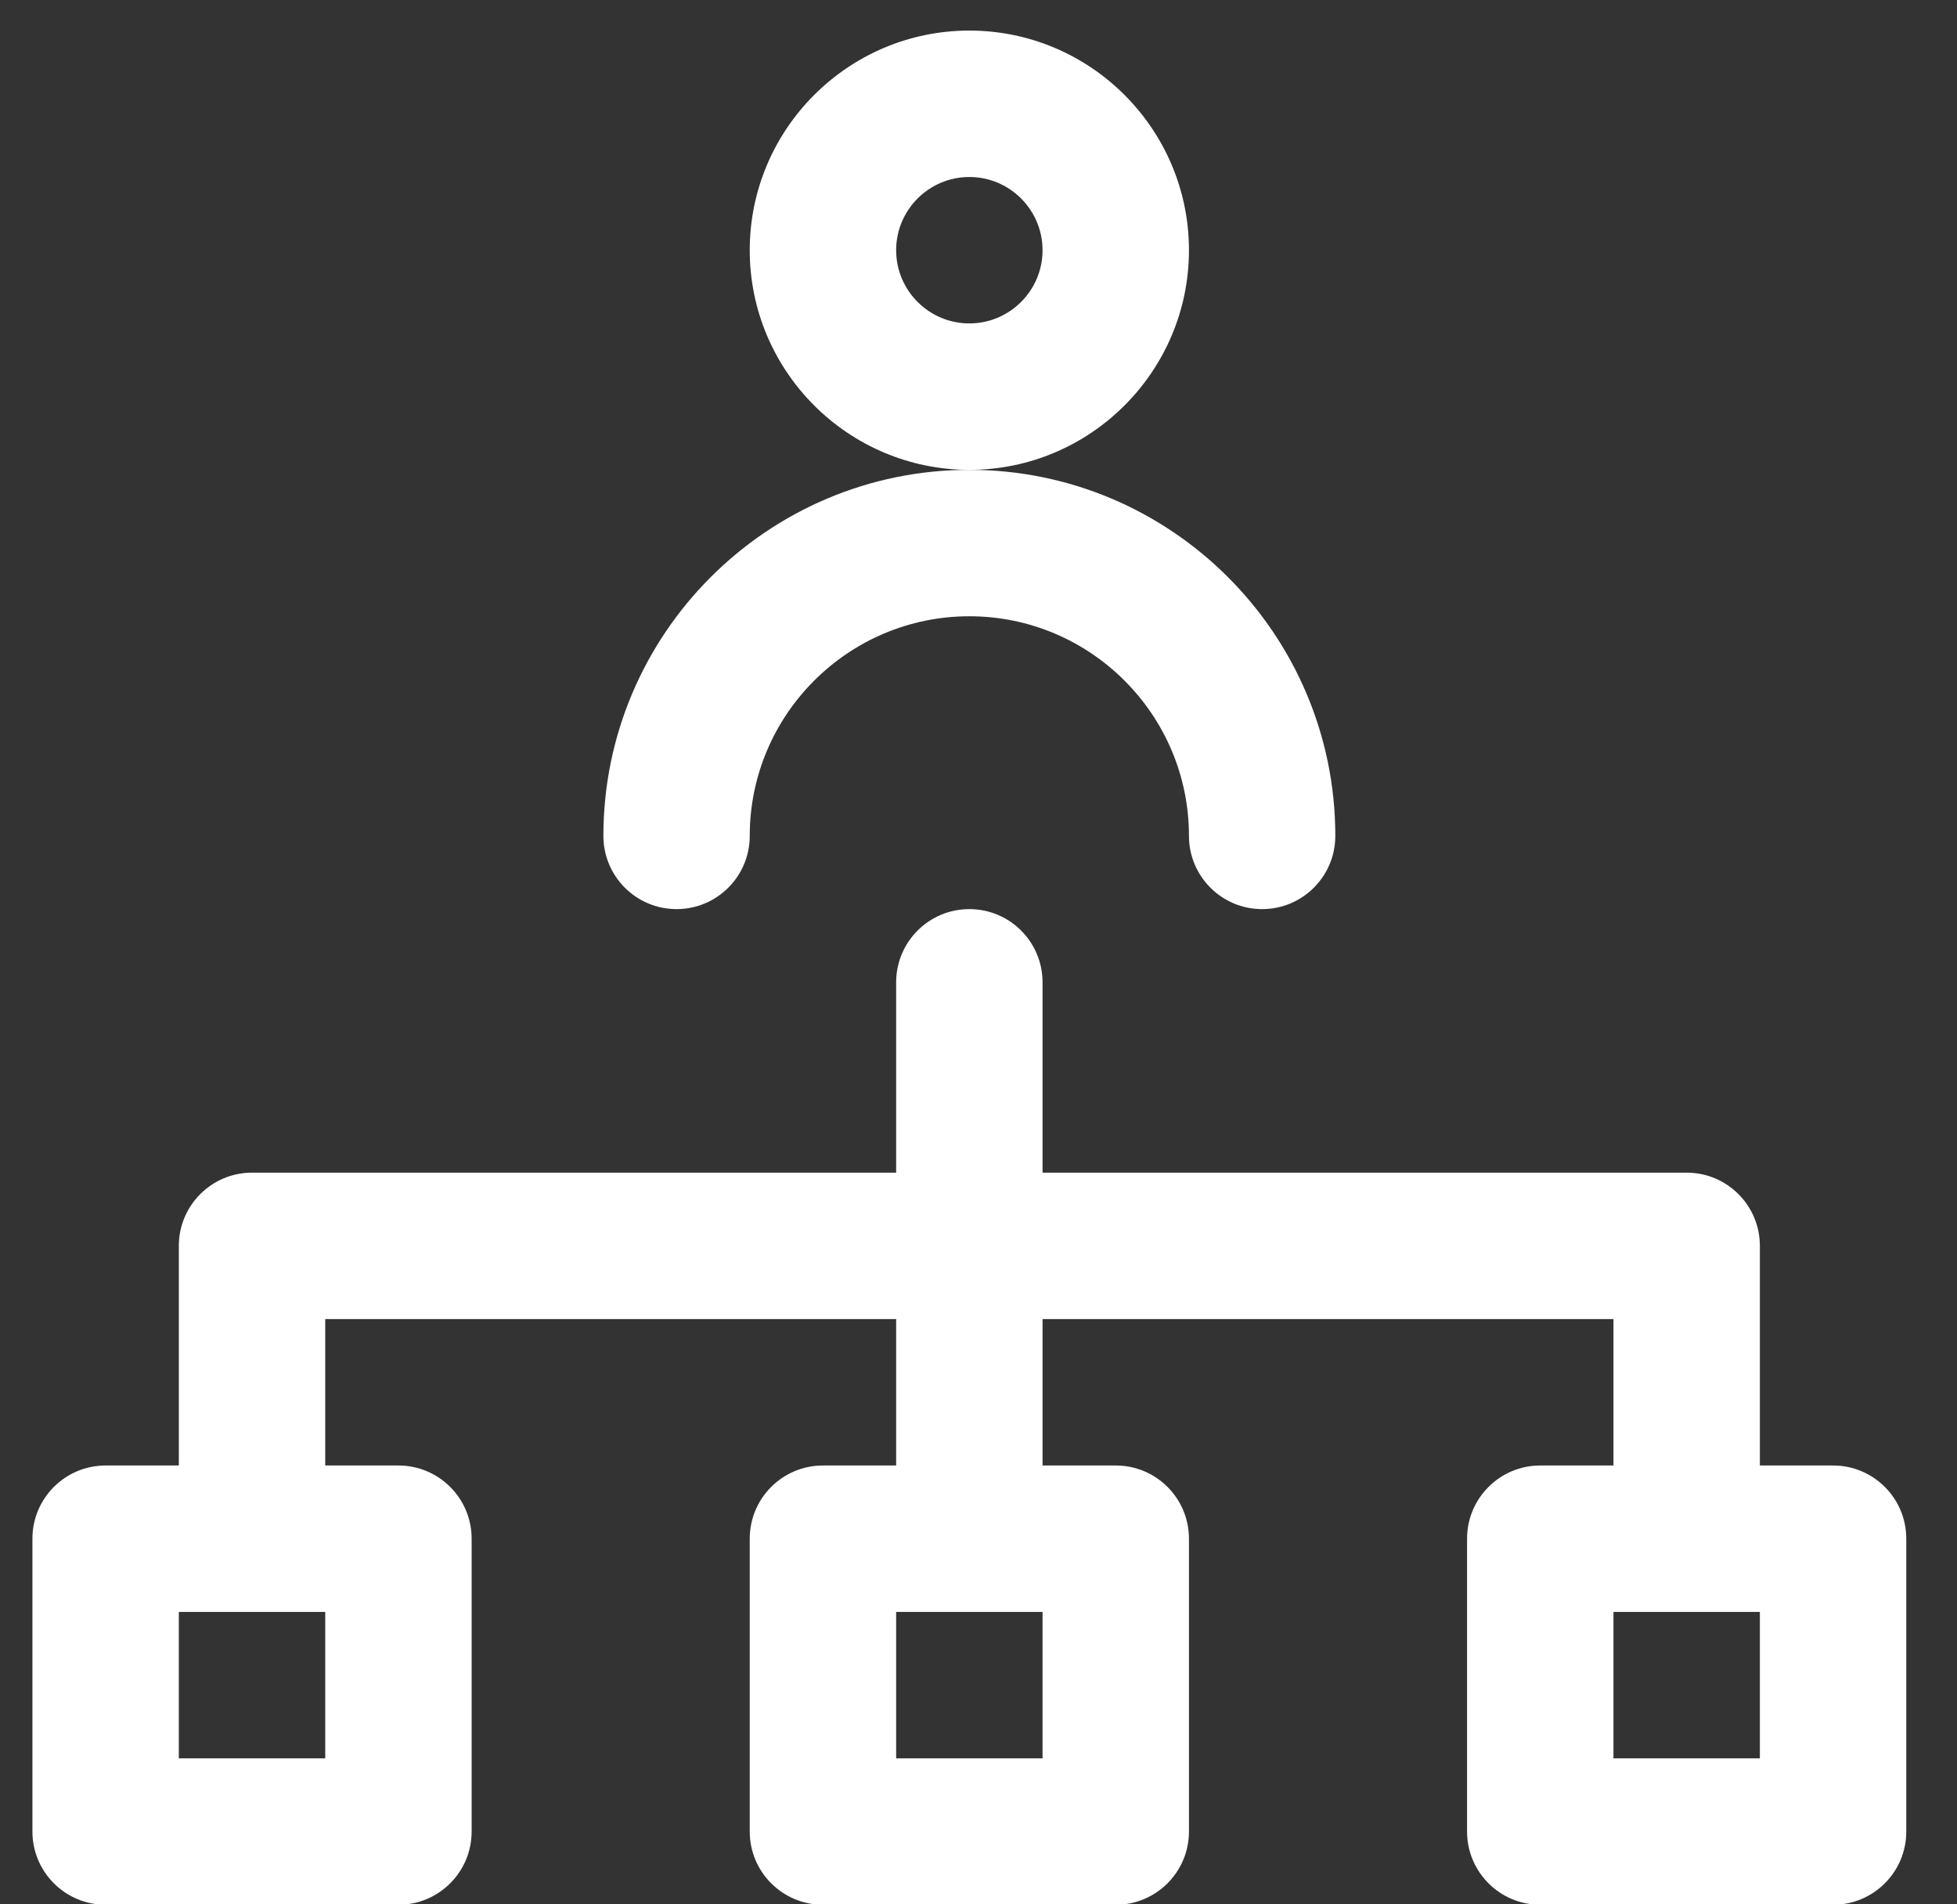
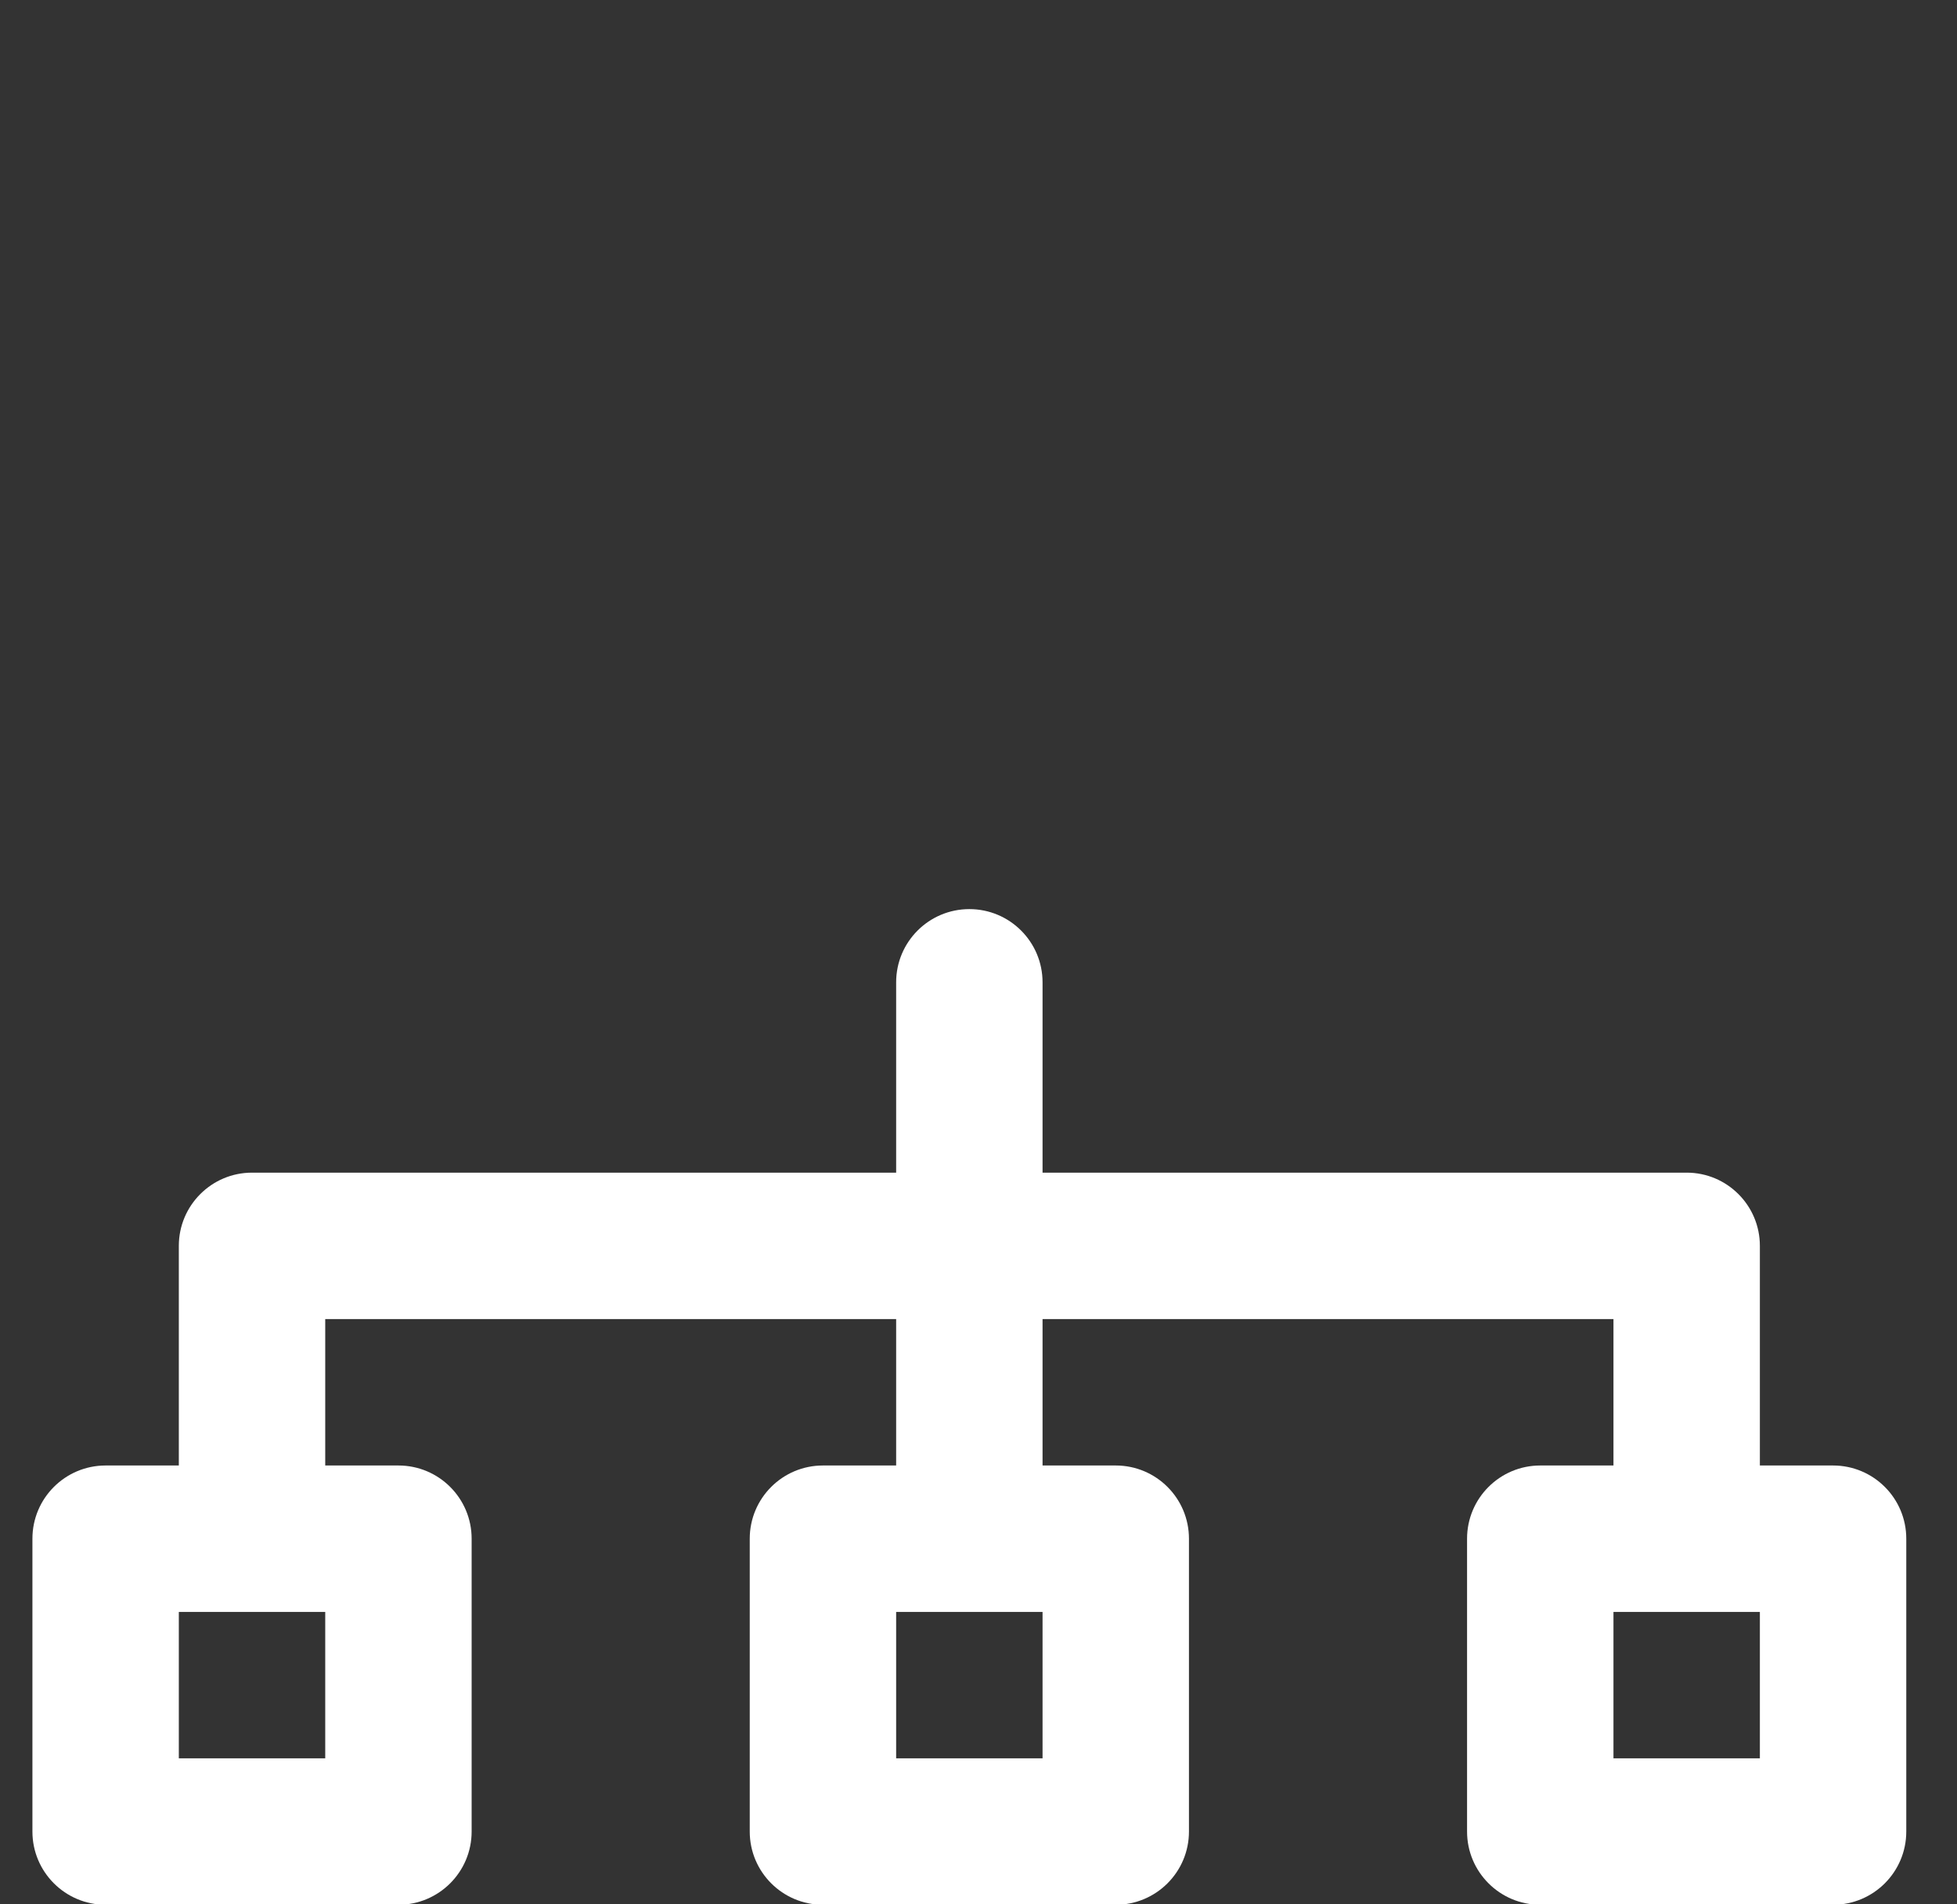
<svg xmlns="http://www.w3.org/2000/svg" width="37" height="36" viewBox="0 0 37 36" fill="none">
  <rect x="0" y="0" width="37" height="36" fill="#333333" stroke="none" />
-   <path d="M22.479 4.73C22.479 2.441 20.616 0.578 18.327 0.578C16.038 0.578 14.175 2.441 14.175 4.73C14.175 7.019 16.038 8.882 18.327 8.882C20.616 8.882 22.479 7.019 22.479 4.73ZM18.327 6.114C17.564 6.114 16.943 5.493 16.943 4.73C16.943 3.967 17.564 3.346 18.327 3.346C19.09 3.346 19.711 3.967 19.711 4.73C19.711 5.493 19.09 6.114 18.327 6.114Z" fill="white" />
-   <path d="M12.791 17.186C13.556 17.186 14.175 16.566 14.175 15.802C14.175 13.512 16.038 11.65 18.327 11.65C20.616 11.65 22.479 13.512 22.479 15.802C22.479 16.566 23.098 17.186 23.862 17.186C24.627 17.186 25.246 16.566 25.246 15.802C25.246 11.986 22.142 8.882 18.327 8.882C14.511 8.882 11.408 11.986 11.408 15.802C11.408 16.566 12.027 17.186 12.791 17.186Z" fill="white" />
  <path d="M34.657 27.704H33.273V23.552C33.273 22.788 32.653 22.168 31.889 22.168H19.711V18.57C19.711 17.805 19.091 17.186 18.327 17.186C17.563 17.186 16.943 17.805 16.943 18.57V22.168H4.765C4.001 22.168 3.381 22.788 3.381 23.552V27.704H1.997C1.233 27.704 0.613 28.323 0.613 29.088V34.624C0.613 35.388 1.233 36.008 1.997 36.008H7.533C8.297 36.008 8.917 35.388 8.917 34.624V29.088C8.917 28.323 8.297 27.704 7.533 27.704H6.149V24.936H16.943V27.704H15.559C14.795 27.704 14.175 28.323 14.175 29.088V34.624C14.175 35.388 14.795 36.008 15.559 36.008H21.095C21.859 36.008 22.479 35.388 22.479 34.624V29.088C22.479 28.323 21.859 27.704 21.095 27.704H19.711V24.936H30.505V27.704H29.121C28.357 27.704 27.737 28.323 27.737 29.088V34.624C27.737 35.388 28.357 36.008 29.121 36.008H34.657C35.421 36.008 36.041 35.388 36.041 34.624V29.088C36.041 28.323 35.421 27.704 34.657 27.704ZM6.149 33.24H3.381V30.472H6.149V33.24ZM19.711 33.24H16.943V30.472H19.711V33.24ZM33.273 33.24H30.505V30.472H33.273V33.24Z" fill="white" />
</svg>